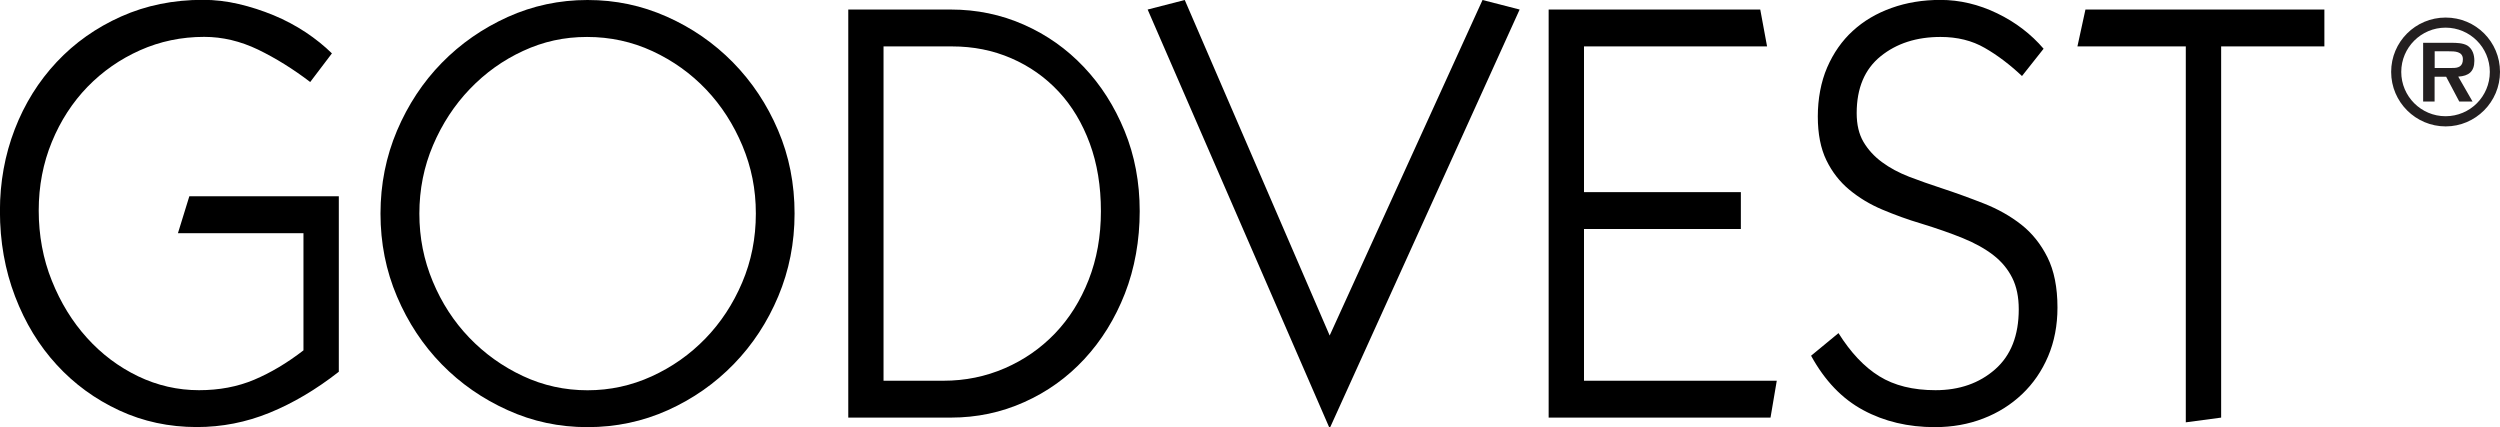
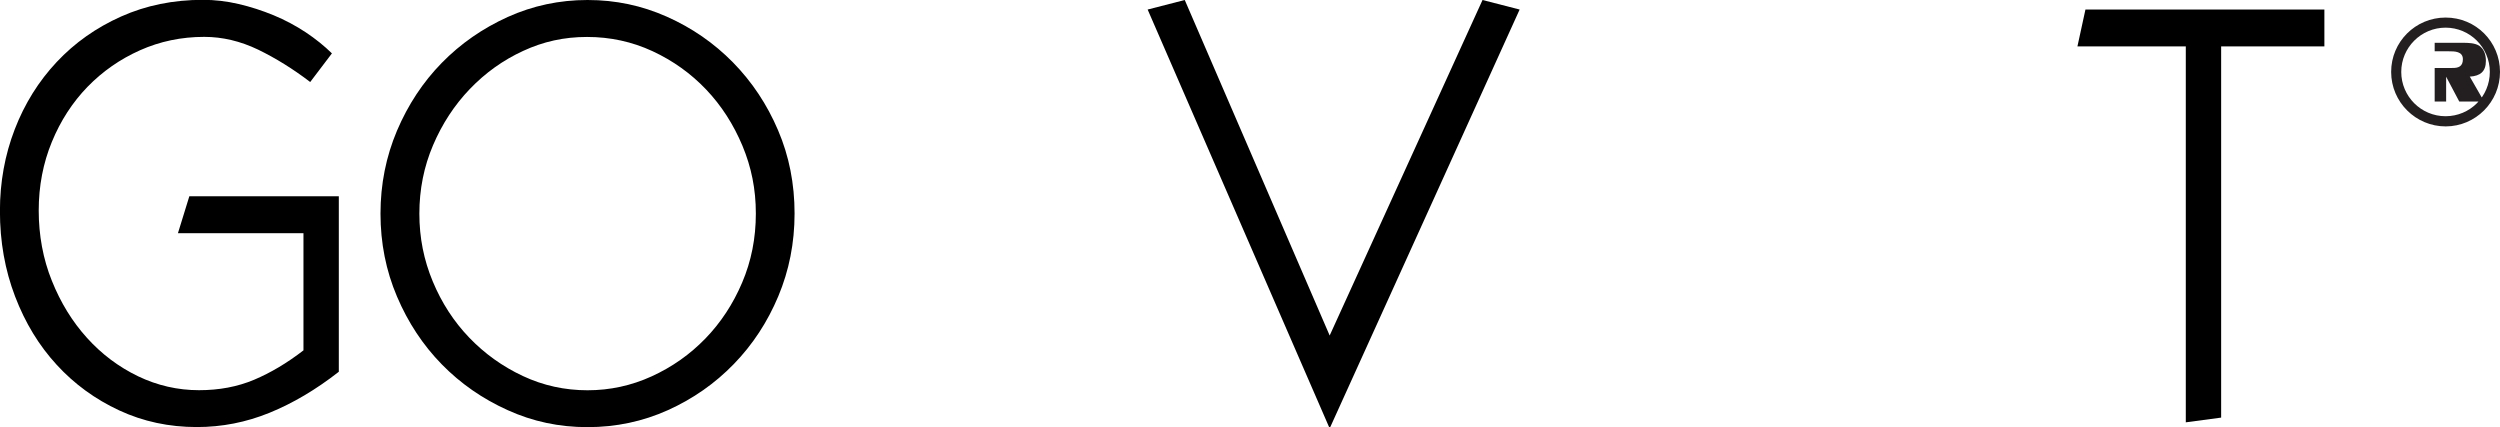
<svg xmlns="http://www.w3.org/2000/svg" id="Layer_2" viewBox="0 0 311.9 53.29">
  <defs>
    <style>
      .cls-1 {
        fill: #231f20;
      }
    </style>
  </defs>
  <g id="Layer_1-2" data-name="Layer_1">
    <g>
      <path d="M38.71,10.24c-2.13-1.63-4.31-2.98-6.51-4.05-2.21-1.06-4.45-1.59-6.72-1.59-2.85,0-5.52.56-8.01,1.67-2.49,1.11-4.67,2.63-6.55,4.56-1.87,1.93-3.36,4.22-4.45,6.87-1.09,2.65-1.64,5.5-1.64,8.57s.54,6.04,1.64,8.76c1.09,2.72,2.55,5.1,4.38,7.12,1.83,2.03,3.95,3.62,6.37,4.79,2.42,1.16,4.96,1.74,7.61,1.74,2.51,0,4.8-.43,6.87-1.3,2.06-.87,4.12-2.09,6.16-3.67v-14.62h-15.66l1.42-4.6h18.65v21.89c-2.85,2.23-5.73,3.93-8.65,5.12s-5.94,1.78-9.07,1.78c-3.46,0-6.69-.69-9.68-2.08-2.99-1.39-5.59-3.28-7.79-5.68-2.21-2.4-3.94-5.24-5.2-8.54-1.26-3.29-1.89-6.84-1.89-10.65,0-3.61.62-7.01,1.85-10.2,1.23-3.19,2.98-5.99,5.23-8.39,2.25-2.4,4.93-4.29,8.04-5.68,3.11-1.39,6.51-2.08,10.21-2.08,1.47,0,2.95.17,4.45.52s2.95.82,4.38,1.41c1.42.59,2.75,1.3,3.99,2.12,1.23.82,2.32,1.7,3.27,2.63l-2.7,3.56Z" />
      <path d="M99.13,26.64c0,3.66-.68,7.1-2.03,10.32-1.35,3.22-3.2,6.04-5.55,8.46-2.35,2.42-5.09,4.34-8.22,5.75-3.13,1.41-6.48,2.12-10.03,2.12s-6.83-.7-9.96-2.12c-3.13-1.41-5.87-3.31-8.22-5.71-2.35-2.4-4.21-5.22-5.59-8.46-1.38-3.24-2.06-6.69-2.06-10.35s.69-7.11,2.06-10.35c1.38-3.24,3.24-6.06,5.59-8.46s5.09-4.3,8.22-5.72c3.13-1.41,6.45-2.12,9.96-2.12s6.76.69,9.89,2.08c3.13,1.39,5.88,3.29,8.26,5.71,2.37,2.42,4.25,5.24,5.62,8.46,1.38,3.22,2.06,6.68,2.06,10.39ZM73.3,48.69c2.8,0,5.47-.58,8.01-1.74,2.54-1.16,4.77-2.73,6.69-4.71,1.92-1.98,3.45-4.3,4.59-6.98,1.14-2.67,1.71-5.54,1.71-8.61s-.56-5.79-1.67-8.46c-1.12-2.67-2.62-5.01-4.52-7.01-1.9-2-4.13-3.6-6.69-4.79-2.56-1.19-5.29-1.78-8.18-1.78s-5.46.58-7.97,1.74c-2.52,1.16-4.73,2.75-6.65,4.75-1.92,2-3.45,4.34-4.59,7.01-1.14,2.67-1.71,5.52-1.71,8.54s.56,5.79,1.67,8.46c1.11,2.67,2.63,5.01,4.55,7.01,1.92,2,4.15,3.6,6.69,4.79,2.54,1.19,5.23,1.78,8.08,1.78Z" />
-       <path d="M118.63,1.19c3.23,0,6.26.63,9.11,1.89,2.85,1.26,5.34,3.02,7.47,5.27,2.14,2.25,3.83,4.91,5.09,7.98,1.26,3.07,1.89,6.41,1.89,10.02s-.62,7.14-1.85,10.28c-1.23,3.14-2.92,5.86-5.05,8.16-2.13,2.3-4.64,4.1-7.51,5.38-2.87,1.29-5.92,1.93-9.14,1.93h-12.81V1.19h12.81ZM117.71,47.5c2.7,0,5.25-.52,7.65-1.56,2.4-1.04,4.48-2.49,6.26-4.34,1.78-1.86,3.18-4.08,4.2-6.68,1.02-2.6,1.53-5.45,1.53-8.57s-.46-5.94-1.39-8.46c-.93-2.52-2.22-4.68-3.88-6.46-1.66-1.78-3.63-3.17-5.91-4.16-2.28-.99-4.74-1.48-7.4-1.48h-8.54v41.71h7.47Z" />
      <path d="M147.81,0l18.08,41.86L184.96,0l4.63,1.19-23.63,52.1h-.14L143.18,1.19l4.63-1.19Z" />
-       <path d="M219.61,1.19l.85,4.6h-22.84v18.18h19.57v4.6h-19.57v18.93h24.05l-.78,4.6h-27.68V1.19h26.4Z" />
-       <path d="M252.28,9.5c-1.52-1.43-3.07-2.61-4.66-3.52-1.59-.92-3.43-1.37-5.52-1.37-2.99,0-5.48.8-7.47,2.41-1.99,1.61-2.99,3.97-2.99,7.09,0,1.44.28,2.63.85,3.6.57.96,1.34,1.81,2.31,2.52.97.72,2.1,1.32,3.38,1.82,1.28.49,2.61.96,3.99,1.41,1.8.59,3.58,1.24,5.34,1.93,1.75.69,3.31,1.57,4.66,2.63,1.35,1.06,2.44,2.42,3.27,4.08.83,1.66,1.25,3.75,1.25,6.27,0,2.23-.39,4.25-1.17,6.09-.78,1.83-1.86,3.4-3.24,4.71-1.38,1.31-2.99,2.33-4.84,3.04-1.85.72-3.87,1.08-6.05,1.08-3.32,0-6.3-.7-8.93-2.12-2.63-1.41-4.8-3.67-6.51-6.79l3.42-2.82c1.52,2.42,3.21,4.22,5.09,5.38,1.87,1.16,4.21,1.74,7.01,1.74,2.99,0,5.47-.87,7.44-2.6,1.97-1.73,2.95-4.23,2.95-7.5,0-1.53-.27-2.84-.82-3.93-.55-1.09-1.33-2.03-2.35-2.82-1.02-.79-2.29-1.5-3.81-2.12-1.52-.62-3.25-1.22-5.2-1.82-1.66-.49-3.27-1.08-4.84-1.74s-2.94-1.5-4.13-2.49c-1.19-.99-2.14-2.21-2.85-3.67s-1.07-3.28-1.07-5.46.39-4.32,1.17-6.12c.78-1.8,1.85-3.33,3.2-4.56,1.35-1.24,2.96-2.19,4.84-2.86,1.87-.67,3.9-1,6.08-1,2.42,0,4.78.56,7.08,1.67,2.3,1.11,4.23,2.59,5.8,4.42l-2.7,3.41Z" />
      <path d="M289.99,1.19v4.6h-12.88v46.31l-4.41.59V5.79h-13.52l1-4.6h29.82Z" />
    </g>
-     <path class="cls-1" d="M298.32,8.97c0-3.75,3.03-6.78,6.8-6.78s6.78,3.03,6.78,6.78-3.05,6.8-6.78,6.8-6.8-3.03-6.8-6.8ZM310.63,8.97c0-3.05-2.48-5.52-5.52-5.52s-5.53,2.47-5.53,5.52,2.47,5.53,5.53,5.53,5.52-2.47,5.52-5.53ZM308.48,12.67h-1.66l-1.64-3.1h-1.44v3.1h-1.43v-7.33h3.54c.63,0,1.43.02,1.99.35.65.44.86,1.15.86,1.9,0,1.34-.7,1.89-2.01,1.97l1.78,3.1ZM305.91,8.48c.79.02,1.36-.18,1.36-1.09,0-.99-1.04-.99-1.74-.99h-1.78v2.08h2.17Z" />
+     <path class="cls-1" d="M298.32,8.97c0-3.75,3.03-6.78,6.8-6.78s6.78,3.03,6.78,6.78-3.05,6.8-6.78,6.8-6.8-3.03-6.8-6.8ZM310.63,8.97c0-3.05-2.48-5.52-5.52-5.52s-5.53,2.47-5.53,5.52,2.47,5.53,5.53,5.53,5.52-2.47,5.52-5.53ZM308.48,12.67h-1.66l-1.64-3.1v3.1h-1.43v-7.33h3.54c.63,0,1.43.02,1.99.35.65.44.86,1.15.86,1.9,0,1.34-.7,1.89-2.01,1.97l1.78,3.1ZM305.91,8.48c.79.02,1.36-.18,1.36-1.09,0-.99-1.04-.99-1.74-.99h-1.78v2.08h2.17Z" />
  </g>
</svg>